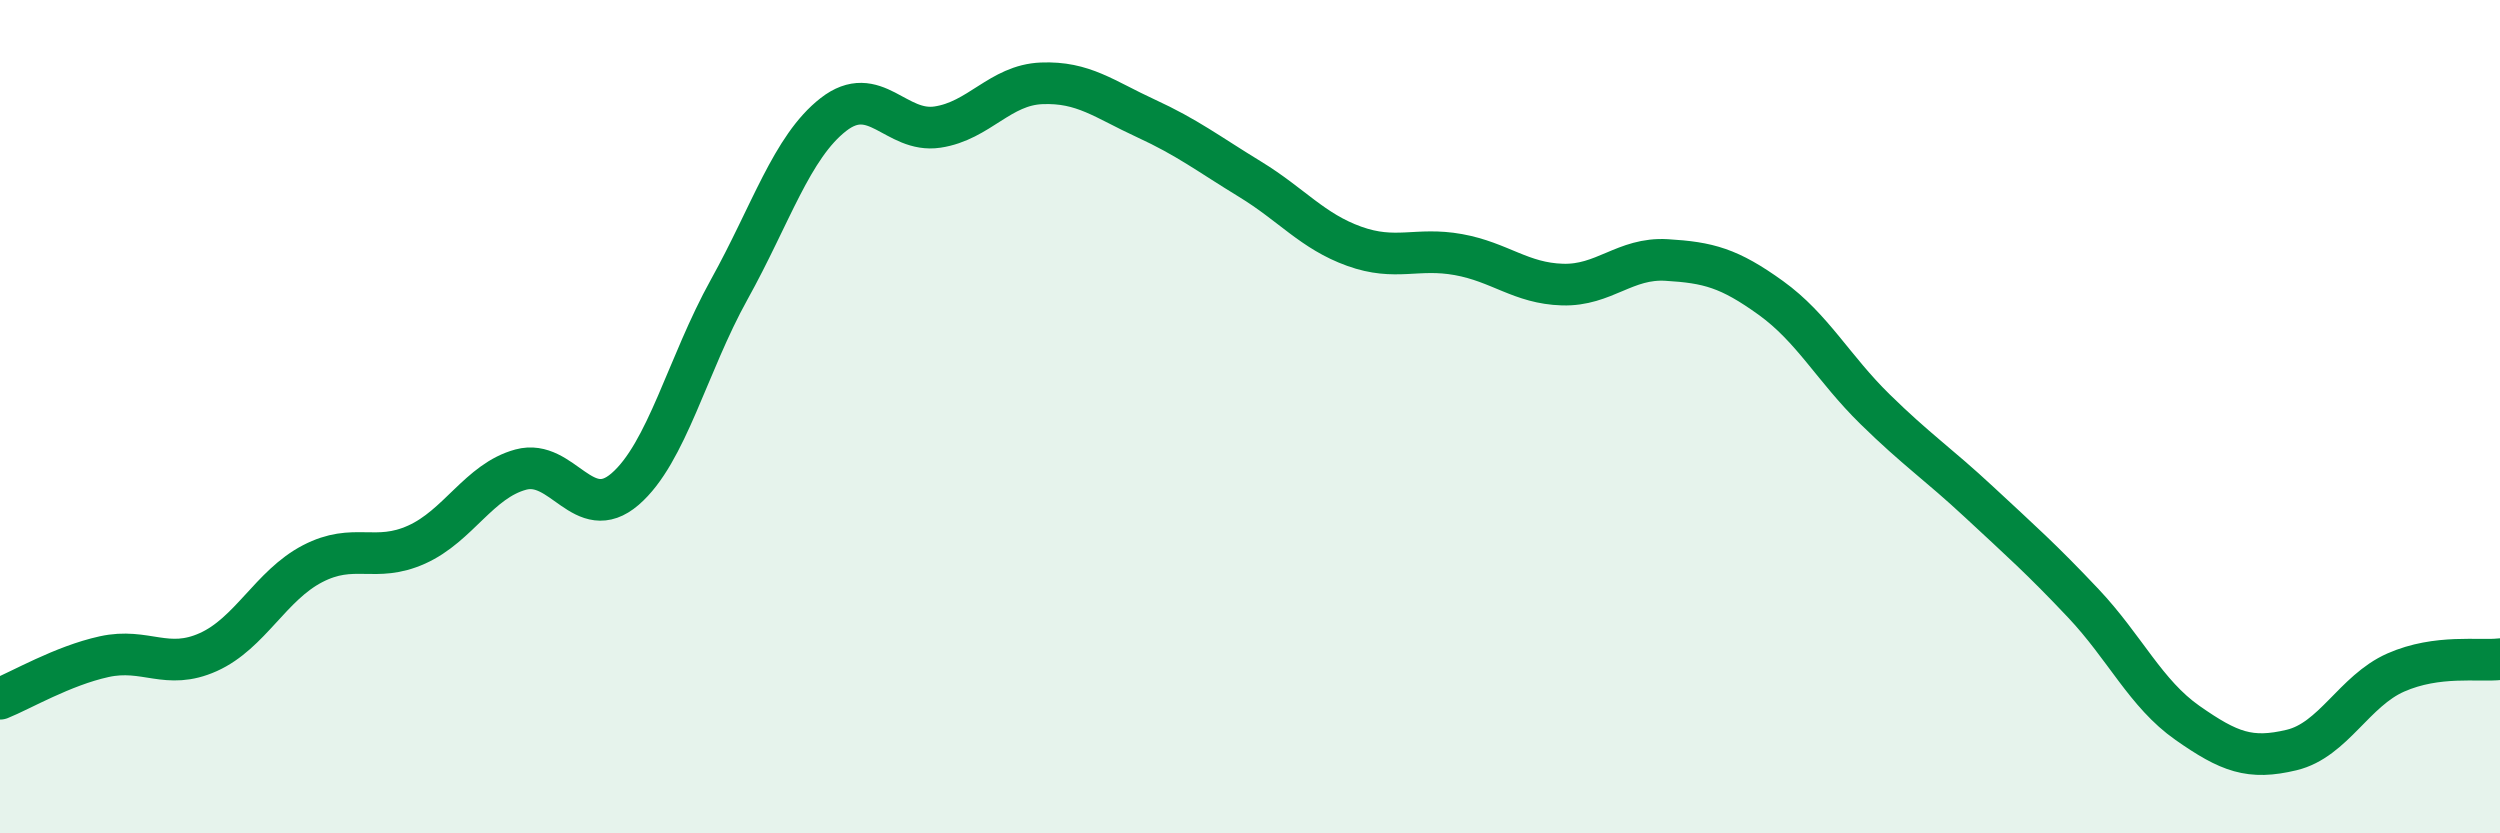
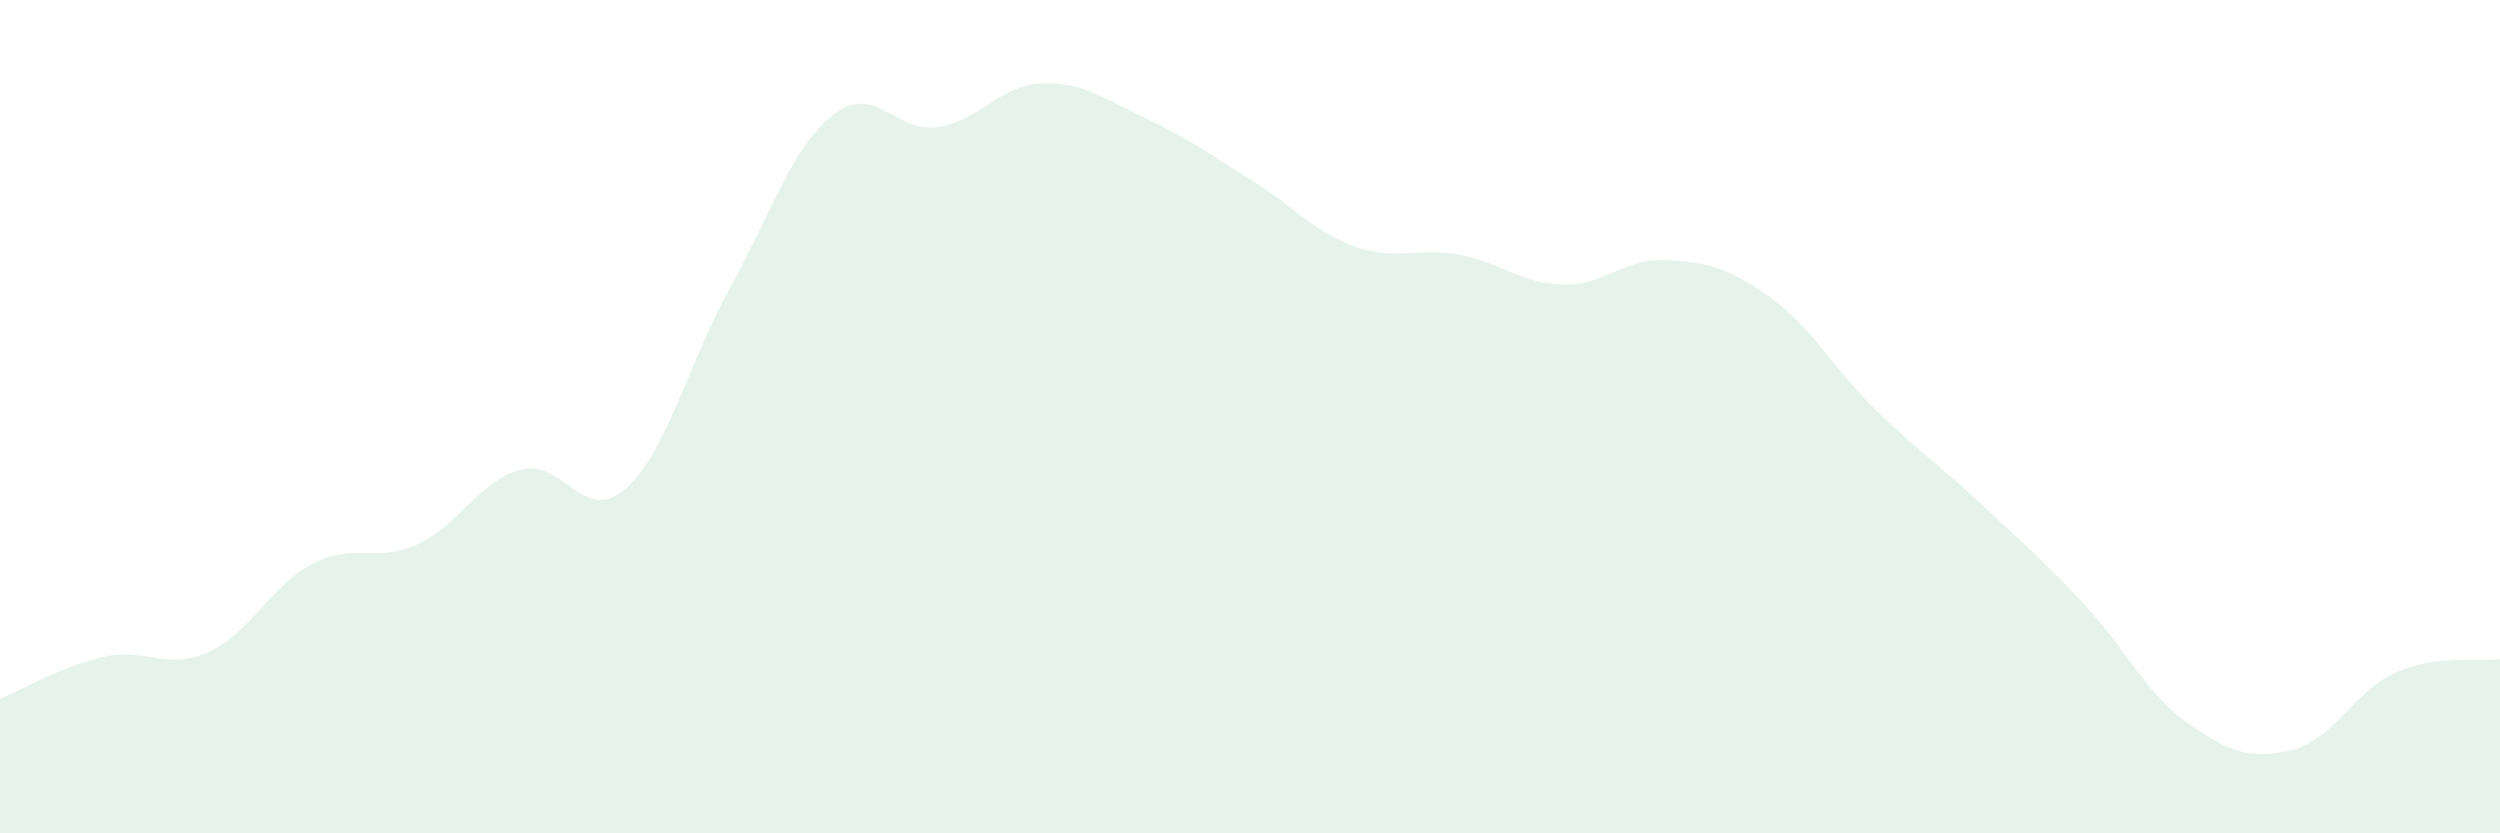
<svg xmlns="http://www.w3.org/2000/svg" width="60" height="20" viewBox="0 0 60 20">
  <path d="M 0,16.77 C 0.5,16.57 1.5,15.98 2.5,15.76 C 3.5,15.54 4,16.1 5,15.65 C 6,15.2 6.5,14.05 7.5,13.53 C 8.5,13.01 9,13.52 10,13.07 C 11,12.62 11.5,11.54 12.5,11.27 C 13.5,11 14,12.6 15,11.74 C 16,10.88 16.5,8.75 17.5,6.95 C 18.5,5.15 19,3.53 20,2.75 C 21,1.97 21.5,3.2 22.5,3.05 C 23.5,2.9 24,2.04 25,2 C 26,1.96 26.5,2.38 27.5,2.84 C 28.5,3.3 29,3.69 30,4.3 C 31,4.91 31.5,5.55 32.5,5.91 C 33.5,6.27 34,5.93 35,6.11 C 36,6.29 36.5,6.8 37.5,6.83 C 38.5,6.86 39,6.18 40,6.24 C 41,6.3 41.5,6.43 42.5,7.15 C 43.5,7.87 44,8.84 45,9.82 C 46,10.8 46.5,11.12 47.5,12.05 C 48.5,12.98 49,13.42 50,14.48 C 51,15.54 51.5,16.65 52.5,17.35 C 53.5,18.05 54,18.24 55,18 C 56,17.76 56.5,16.58 57.5,16.14 C 58.5,15.7 59.5,15.88 60,15.82L60 20L0 20Z" fill="#008740" opacity="0.1" stroke-linecap="round" stroke-linejoin="round" />
-   <path d="M 0,16.77 C 0.5,16.57 1.5,15.98 2.5,15.76 C 3.5,15.54 4,16.1 5,15.65 C 6,15.2 6.5,14.05 7.5,13.53 C 8.5,13.01 9,13.52 10,13.07 C 11,12.62 11.5,11.54 12.5,11.27 C 13.5,11 14,12.6 15,11.74 C 16,10.88 16.5,8.75 17.5,6.95 C 18.5,5.15 19,3.53 20,2.75 C 21,1.97 21.5,3.2 22.5,3.05 C 23.5,2.9 24,2.04 25,2 C 26,1.96 26.5,2.38 27.5,2.84 C 28.5,3.3 29,3.69 30,4.3 C 31,4.91 31.5,5.55 32.5,5.91 C 33.5,6.27 34,5.93 35,6.11 C 36,6.29 36.5,6.8 37.5,6.83 C 38.5,6.86 39,6.18 40,6.24 C 41,6.3 41.5,6.43 42.5,7.15 C 43.5,7.87 44,8.84 45,9.82 C 46,10.8 46.5,11.12 47.5,12.05 C 48.5,12.98 49,13.42 50,14.48 C 51,15.54 51.5,16.65 52.5,17.35 C 53.5,18.05 54,18.24 55,18 C 56,17.76 56.5,16.58 57.5,16.14 C 58.5,15.7 59.5,15.88 60,15.82" stroke="#008740" stroke-width="1" fill="none" stroke-linecap="round" stroke-linejoin="round" />
</svg>